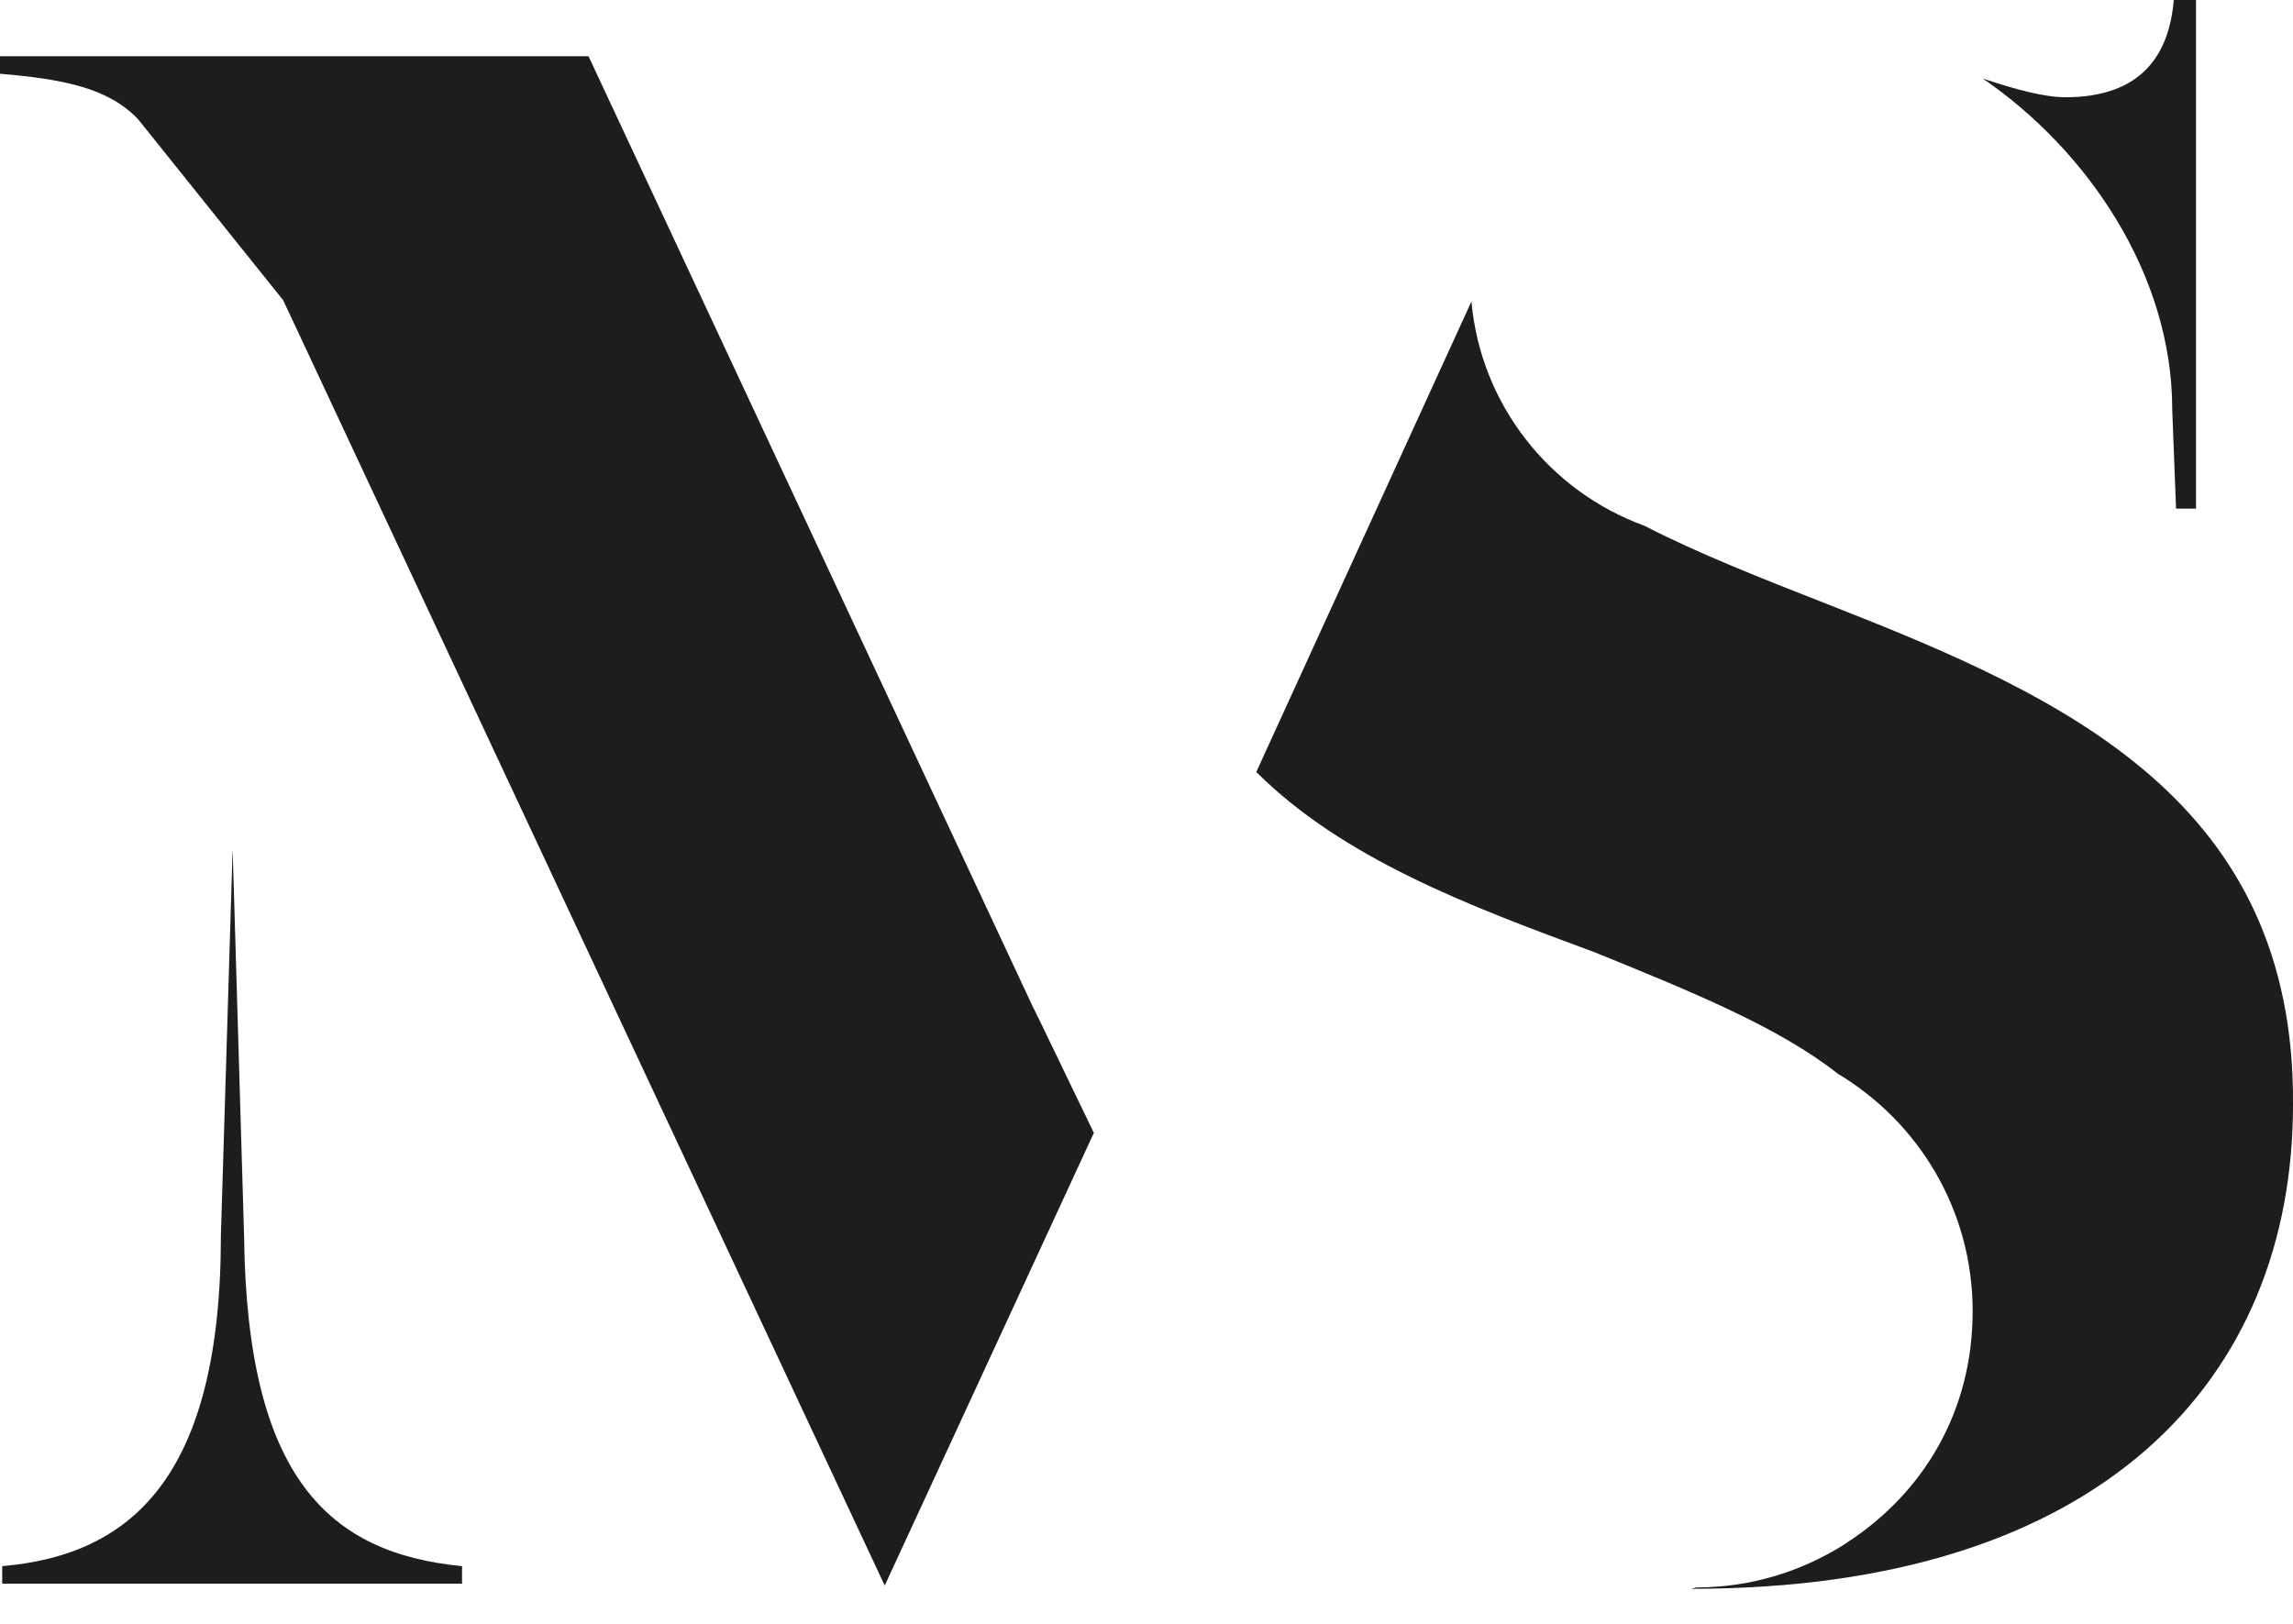
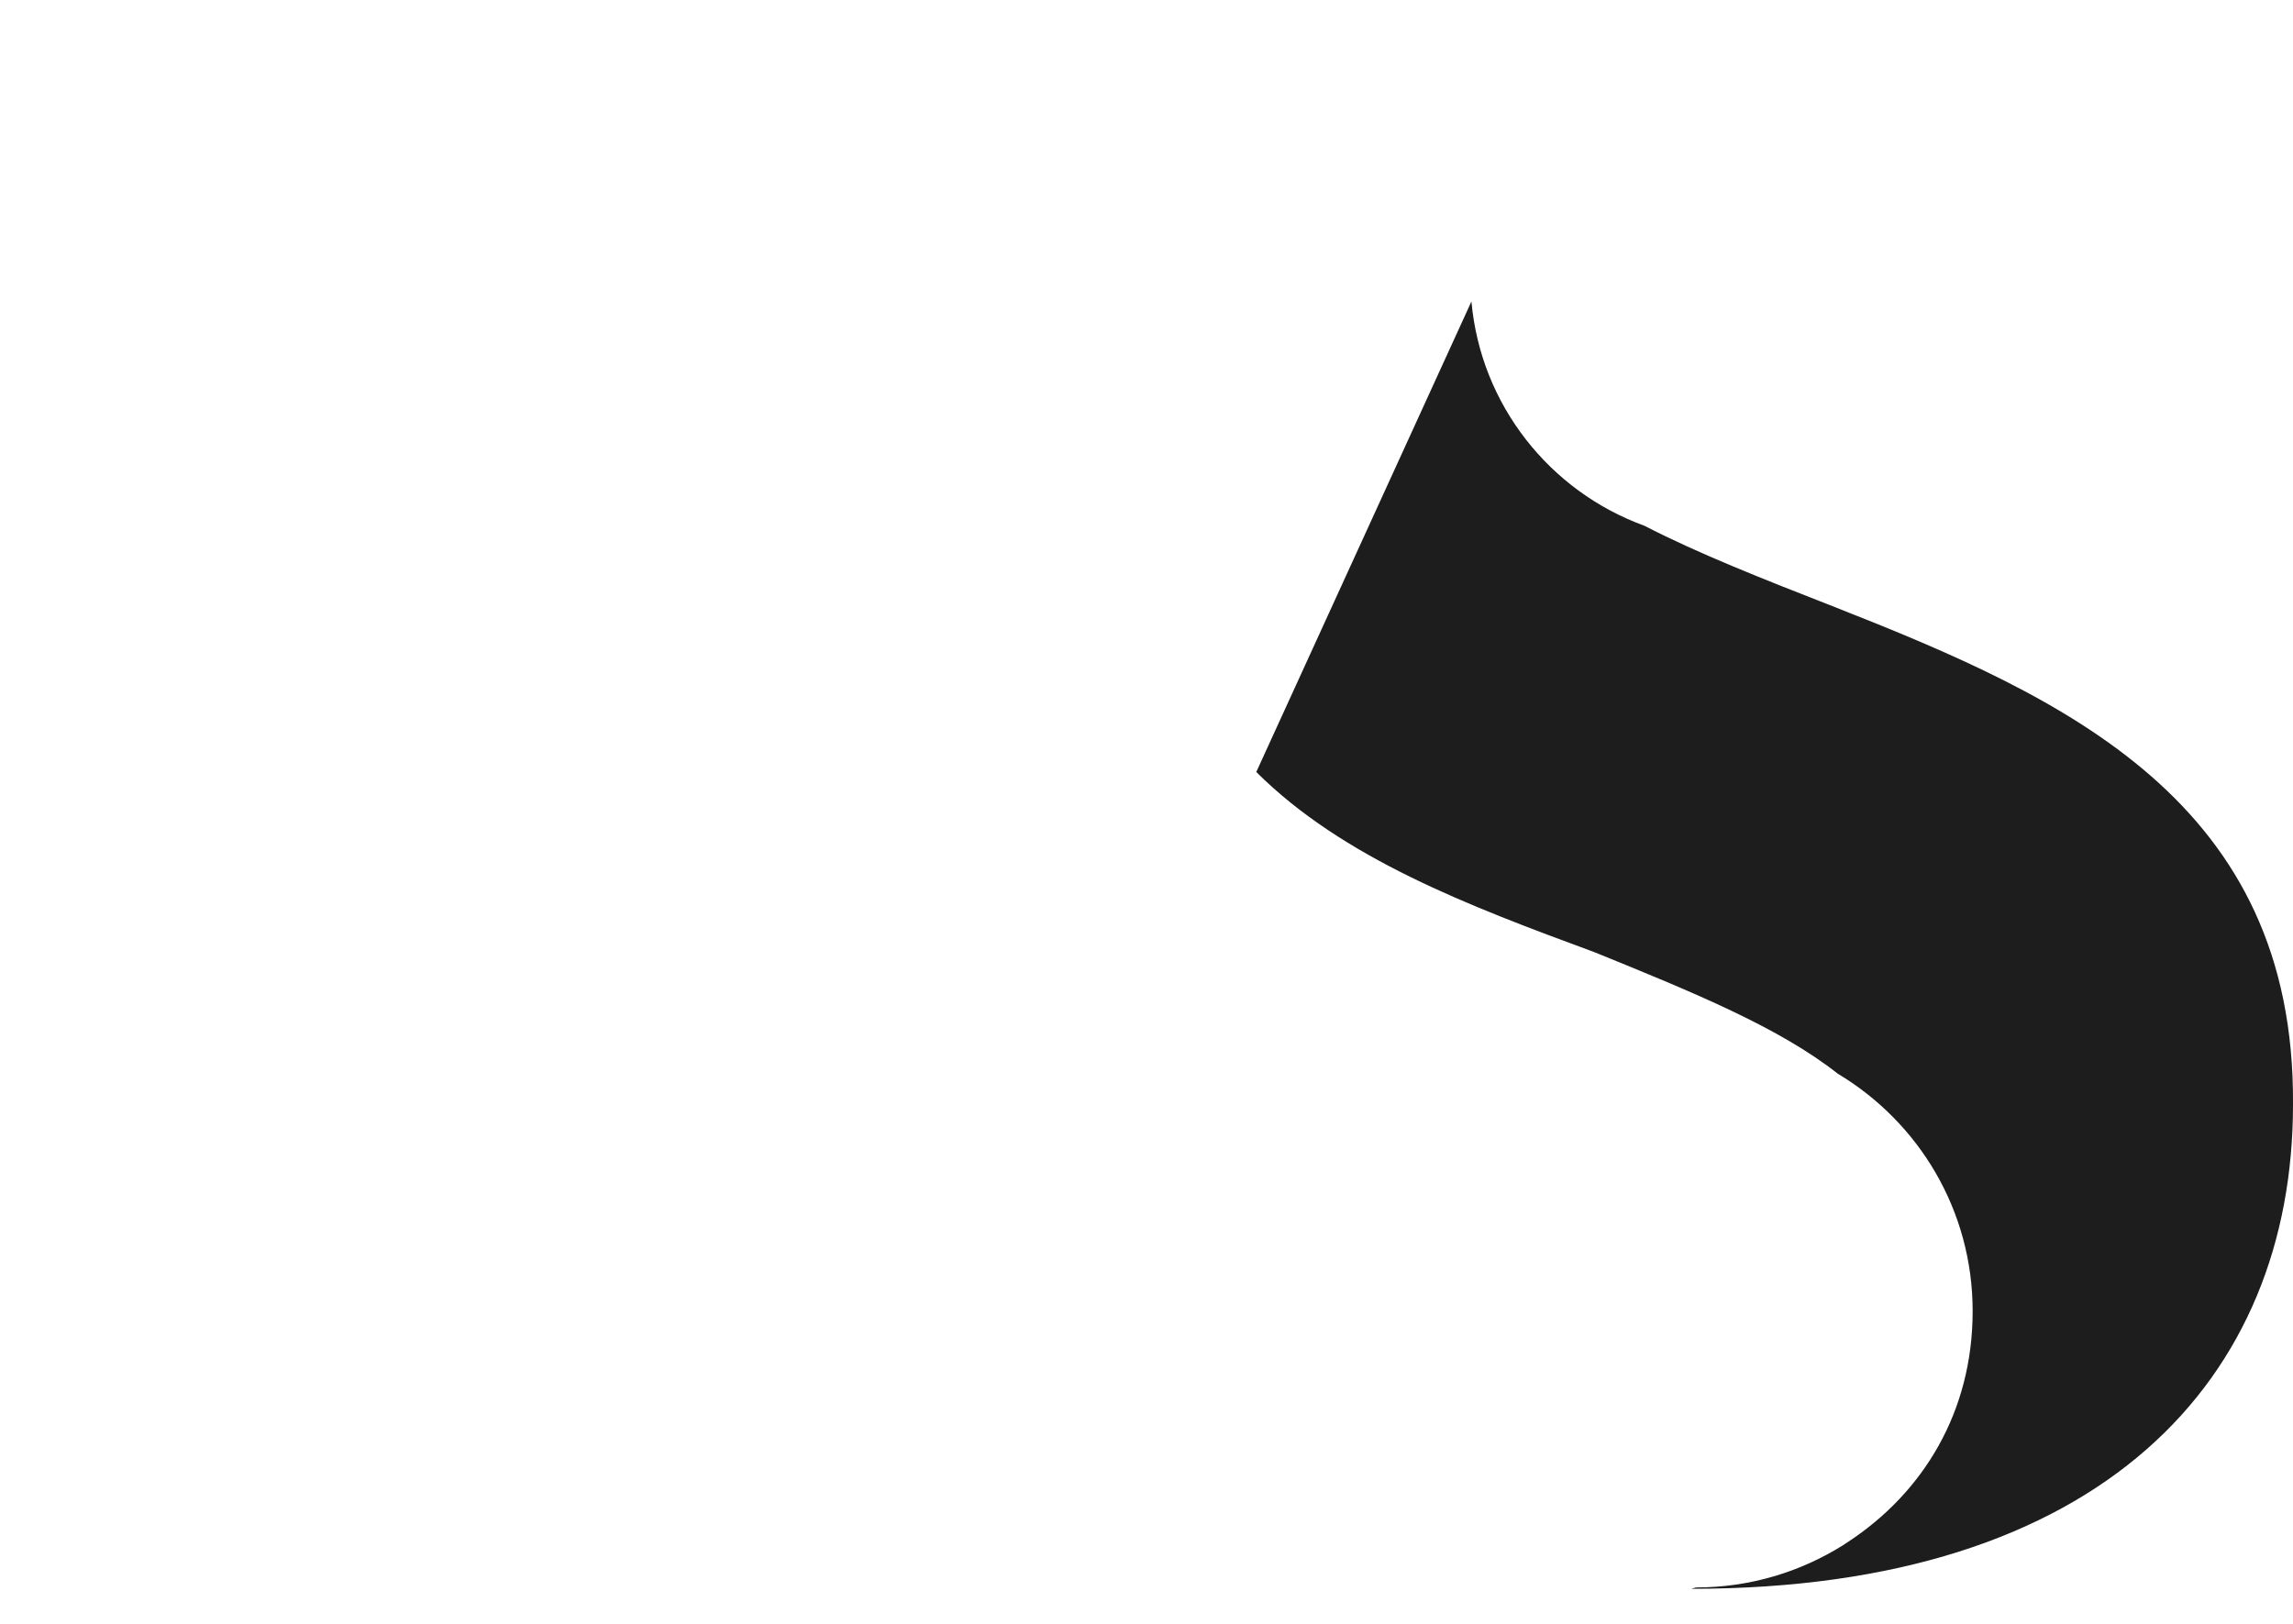
<svg xmlns="http://www.w3.org/2000/svg" width="24" height="17" viewBox="0 0 24 17" fill="none">
-   <path d="M10.807 10.533L6.16 0.589H0V0.772C0.655 0.828 1.131 0.918 1.444 1.247L1.567 1.4L2.964 3.143L9.26 16.599L11.449 11.86L10.884 10.689L10.807 10.533L10.807 10.533Z" fill="#1D1D1D" />
-   <path d="M2.555 12.948L2.435 8.887L2.312 12.934C2.312 15.472 1.367 16.28 0.023 16.396V16.579H4.836V16.396C3.443 16.26 2.585 15.472 2.555 12.947V12.948Z" fill="#1D1D1D" />
  <path d="M19.206 6.356C18.448 6.06 17.773 5.794 17.211 5.504C16.223 5.145 15.498 4.24 15.401 3.156L13.149 8.082C14.057 8.986 15.368 9.482 16.685 9.967C17.753 10.4 18.628 10.762 19.236 11.241C20.081 11.747 20.647 12.668 20.647 13.726C20.647 14.783 20.128 15.625 19.346 16.14C19.326 16.154 19.309 16.163 19.29 16.177C18.844 16.456 18.318 16.619 17.753 16.619L17.703 16.633C22.007 16.633 24 14.434 24 11.564C24.023 8.391 21.615 7.304 19.206 6.356Z" fill="#1D1D1D" />
-   <path d="M22.736 4.287L22.776 5.325H22.985V0H22.752C22.706 0.555 22.43 1.018 21.618 1.018C21.405 1.018 21.106 0.941 20.753 0.822C21.844 1.57 22.736 2.867 22.736 4.287Z" fill="#1D1D1D" />
</svg>